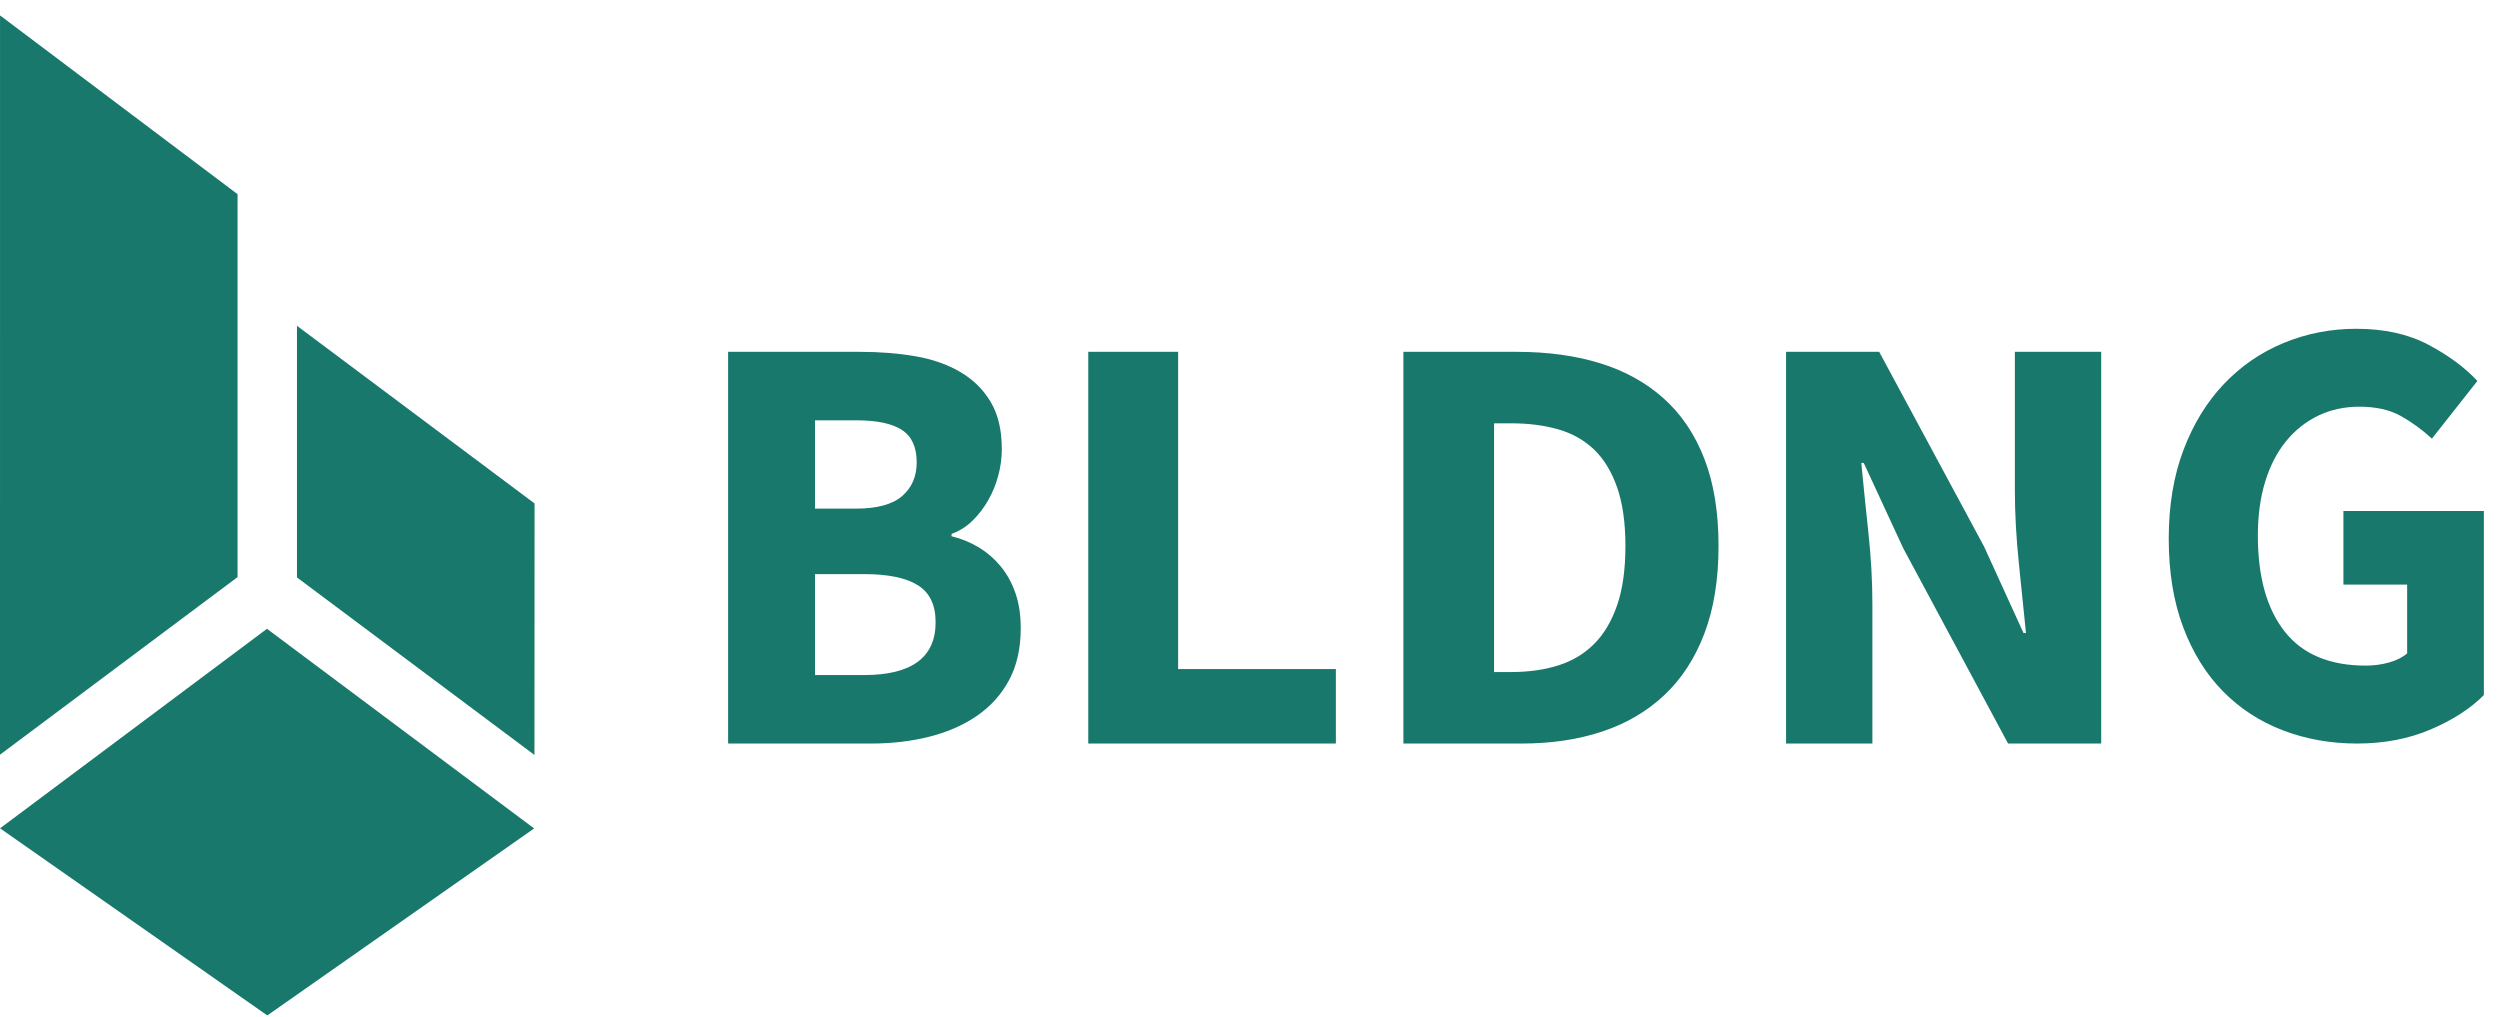
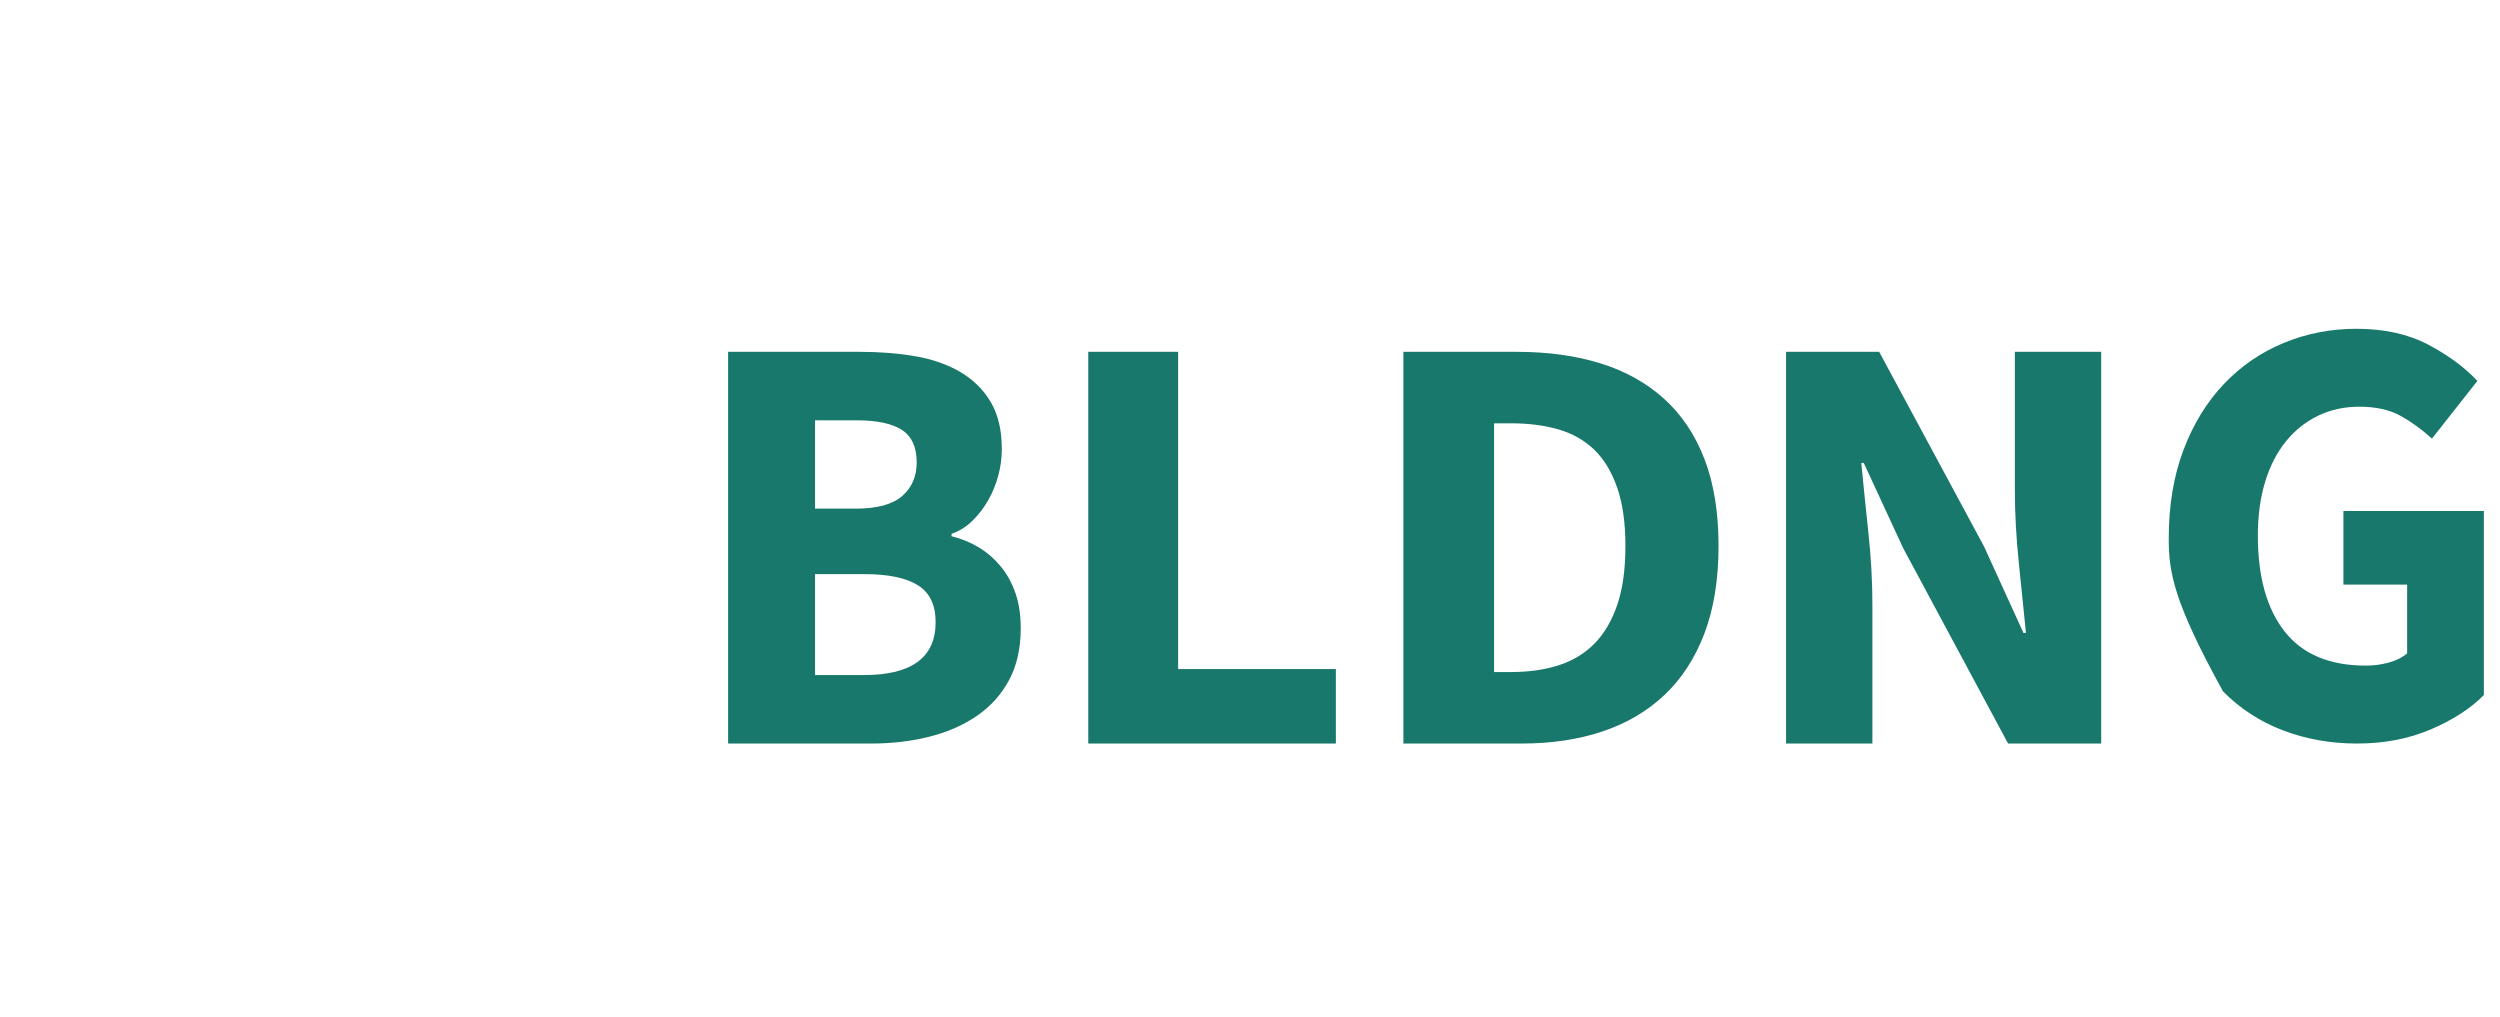
<svg xmlns="http://www.w3.org/2000/svg" width="150" height="61" viewBox="0 0 150 61" fill="none">
-   <path d="M43.687 44.612V21.11H51.596C52.802 21.11 53.92 21.2 54.948 21.38C55.977 21.56 56.876 21.879 57.644 22.335C58.413 22.792 59.016 23.393 59.453 24.138C59.891 24.883 60.109 25.82 60.109 26.949C60.109 27.478 60.038 28.007 59.896 28.535C59.755 29.064 59.553 29.557 59.293 30.013C59.033 30.47 58.72 30.878 58.353 31.239C57.987 31.599 57.567 31.864 57.094 32.032V32.176C57.685 32.32 58.229 32.542 58.726 32.843C59.222 33.143 59.66 33.522 60.038 33.978C60.417 34.435 60.712 34.97 60.925 35.582C61.138 36.195 61.244 36.898 61.244 37.691C61.244 38.893 61.014 39.926 60.553 40.791C60.092 41.656 59.453 42.371 58.637 42.936C57.821 43.501 56.87 43.921 55.782 44.197C54.694 44.474 53.524 44.612 52.27 44.612H43.687ZM48.901 30.518H51.348C52.625 30.518 53.553 30.266 54.133 29.761C54.712 29.256 55.002 28.583 55.002 27.742C55.002 26.829 54.706 26.18 54.115 25.796C53.524 25.411 52.613 25.219 51.384 25.219H48.901V30.518ZM48.901 40.503H51.845C54.706 40.503 56.137 39.445 56.137 37.331C56.137 36.297 55.782 35.558 55.072 35.114C54.363 34.669 53.287 34.447 51.845 34.447H48.901V40.503ZM65.296 44.612V21.11H70.688V40.142H80.152V44.612H65.296ZM84.204 44.612V21.11H91.013C92.863 21.11 94.528 21.338 96.008 21.795C97.488 22.251 98.758 22.954 99.819 23.903C100.88 24.853 101.694 26.06 102.261 27.526C102.829 28.992 103.112 30.734 103.112 32.753C103.112 34.771 102.829 36.526 102.261 38.016C101.694 39.505 100.892 40.737 99.856 41.71C98.82 42.684 97.581 43.41 96.137 43.891C94.694 44.372 93.085 44.612 91.309 44.612H84.204ZM89.644 40.322H90.68C91.716 40.322 92.653 40.19 93.492 39.926C94.331 39.662 95.046 39.235 95.638 38.646C96.23 38.058 96.692 37.283 97.025 36.321C97.359 35.36 97.525 34.171 97.525 32.753C97.525 31.359 97.359 30.188 97.025 29.238C96.692 28.289 96.23 27.532 95.638 26.967C95.046 26.403 94.331 26 93.492 25.76C92.653 25.519 91.716 25.399 90.68 25.399H89.644V40.322ZM107.164 44.612V21.11H112.751L119.042 32.789L121.41 37.98H121.558C121.435 36.73 121.293 35.336 121.132 33.798C120.972 32.26 120.892 30.794 120.892 29.4V21.11H126.072V44.612H120.485L114.195 32.897L111.826 27.778H111.678C111.802 29.076 111.944 30.47 112.104 31.96C112.264 33.45 112.344 34.892 112.344 36.285V44.612H107.164ZM141.419 44.612C139.838 44.612 138.357 44.348 136.976 43.821C135.595 43.293 134.397 42.514 133.382 41.483C132.367 40.452 131.57 39.17 130.992 37.636C130.413 36.102 130.124 34.329 130.124 32.317C130.124 30.329 130.419 28.556 131.009 26.998C131.599 25.439 132.408 24.12 133.435 23.04C134.462 21.96 135.66 21.138 137.029 20.574C138.398 20.009 139.85 19.727 141.384 19.727C143.06 19.727 144.5 20.046 145.704 20.684C146.908 21.322 147.887 22.046 148.643 22.856L145.916 26.317C145.326 25.777 144.701 25.323 144.04 24.954C143.379 24.586 142.552 24.402 141.561 24.402C140.664 24.402 139.844 24.58 139.1 24.936C138.357 25.292 137.713 25.801 137.17 26.464C136.627 27.126 136.208 27.936 135.913 28.893C135.618 29.851 135.471 30.93 135.471 32.133C135.471 34.611 136.008 36.532 137.082 37.894C138.156 39.256 139.779 39.937 141.951 39.937C142.423 39.937 142.883 39.876 143.331 39.753C143.78 39.63 144.146 39.446 144.429 39.201V35.078H140.605V30.66H149.032V41.704C148.23 42.514 147.167 43.201 145.845 43.765C144.524 44.33 143.048 44.612 141.419 44.612Z" fill="#17786B" />
-   <path fill-rule="evenodd" clip-rule="evenodd" d="M16.018 37.728L32.047 49.706L16.038 60.925L0.004 49.699L16.018 37.728ZM17.818 19.548L32.074 30.207L32.068 45.298L17.818 34.646V19.548ZM0.002 0.925L14.254 11.652V34.625L0 45.281L0.002 0.925Z" fill="#17786B" />
+   <path d="M43.687 44.612V21.11H51.596C52.802 21.11 53.92 21.2 54.948 21.38C55.977 21.56 56.876 21.879 57.644 22.335C58.413 22.792 59.016 23.393 59.453 24.138C59.891 24.883 60.109 25.82 60.109 26.949C60.109 27.478 60.038 28.007 59.896 28.535C59.755 29.064 59.553 29.557 59.293 30.013C59.033 30.47 58.72 30.878 58.353 31.239C57.987 31.599 57.567 31.864 57.094 32.032V32.176C57.685 32.32 58.229 32.542 58.726 32.843C59.222 33.143 59.66 33.522 60.038 33.978C60.417 34.435 60.712 34.97 60.925 35.582C61.138 36.195 61.244 36.898 61.244 37.691C61.244 38.893 61.014 39.926 60.553 40.791C60.092 41.656 59.453 42.371 58.637 42.936C57.821 43.501 56.87 43.921 55.782 44.197C54.694 44.474 53.524 44.612 52.27 44.612H43.687ZM48.901 30.518H51.348C52.625 30.518 53.553 30.266 54.133 29.761C54.712 29.256 55.002 28.583 55.002 27.742C55.002 26.829 54.706 26.18 54.115 25.796C53.524 25.411 52.613 25.219 51.384 25.219H48.901V30.518ZM48.901 40.503H51.845C54.706 40.503 56.137 39.445 56.137 37.331C56.137 36.297 55.782 35.558 55.072 35.114C54.363 34.669 53.287 34.447 51.845 34.447H48.901V40.503ZM65.296 44.612V21.11H70.688V40.142H80.152V44.612H65.296ZM84.204 44.612V21.11H91.013C92.863 21.11 94.528 21.338 96.008 21.795C97.488 22.251 98.758 22.954 99.819 23.903C100.88 24.853 101.694 26.06 102.261 27.526C102.829 28.992 103.112 30.734 103.112 32.753C103.112 34.771 102.829 36.526 102.261 38.016C101.694 39.505 100.892 40.737 99.856 41.71C98.82 42.684 97.581 43.41 96.137 43.891C94.694 44.372 93.085 44.612 91.309 44.612H84.204ZM89.644 40.322H90.68C91.716 40.322 92.653 40.19 93.492 39.926C94.331 39.662 95.046 39.235 95.638 38.646C96.23 38.058 96.692 37.283 97.025 36.321C97.359 35.36 97.525 34.171 97.525 32.753C97.525 31.359 97.359 30.188 97.025 29.238C96.692 28.289 96.23 27.532 95.638 26.967C95.046 26.403 94.331 26 93.492 25.76C92.653 25.519 91.716 25.399 90.68 25.399H89.644V40.322ZM107.164 44.612V21.11H112.751L119.042 32.789L121.41 37.98H121.558C121.435 36.73 121.293 35.336 121.132 33.798C120.972 32.26 120.892 30.794 120.892 29.4V21.11H126.072V44.612H120.485L114.195 32.897L111.826 27.778H111.678C111.802 29.076 111.944 30.47 112.104 31.96C112.264 33.45 112.344 34.892 112.344 36.285V44.612H107.164ZM141.419 44.612C139.838 44.612 138.357 44.348 136.976 43.821C135.595 43.293 134.397 42.514 133.382 41.483C130.413 36.102 130.124 34.329 130.124 32.317C130.124 30.329 130.419 28.556 131.009 26.998C131.599 25.439 132.408 24.12 133.435 23.04C134.462 21.96 135.66 21.138 137.029 20.574C138.398 20.009 139.85 19.727 141.384 19.727C143.06 19.727 144.5 20.046 145.704 20.684C146.908 21.322 147.887 22.046 148.643 22.856L145.916 26.317C145.326 25.777 144.701 25.323 144.04 24.954C143.379 24.586 142.552 24.402 141.561 24.402C140.664 24.402 139.844 24.58 139.1 24.936C138.357 25.292 137.713 25.801 137.17 26.464C136.627 27.126 136.208 27.936 135.913 28.893C135.618 29.851 135.471 30.93 135.471 32.133C135.471 34.611 136.008 36.532 137.082 37.894C138.156 39.256 139.779 39.937 141.951 39.937C142.423 39.937 142.883 39.876 143.331 39.753C143.78 39.63 144.146 39.446 144.429 39.201V35.078H140.605V30.66H149.032V41.704C148.23 42.514 147.167 43.201 145.845 43.765C144.524 44.33 143.048 44.612 141.419 44.612Z" fill="#17786B" />
</svg>